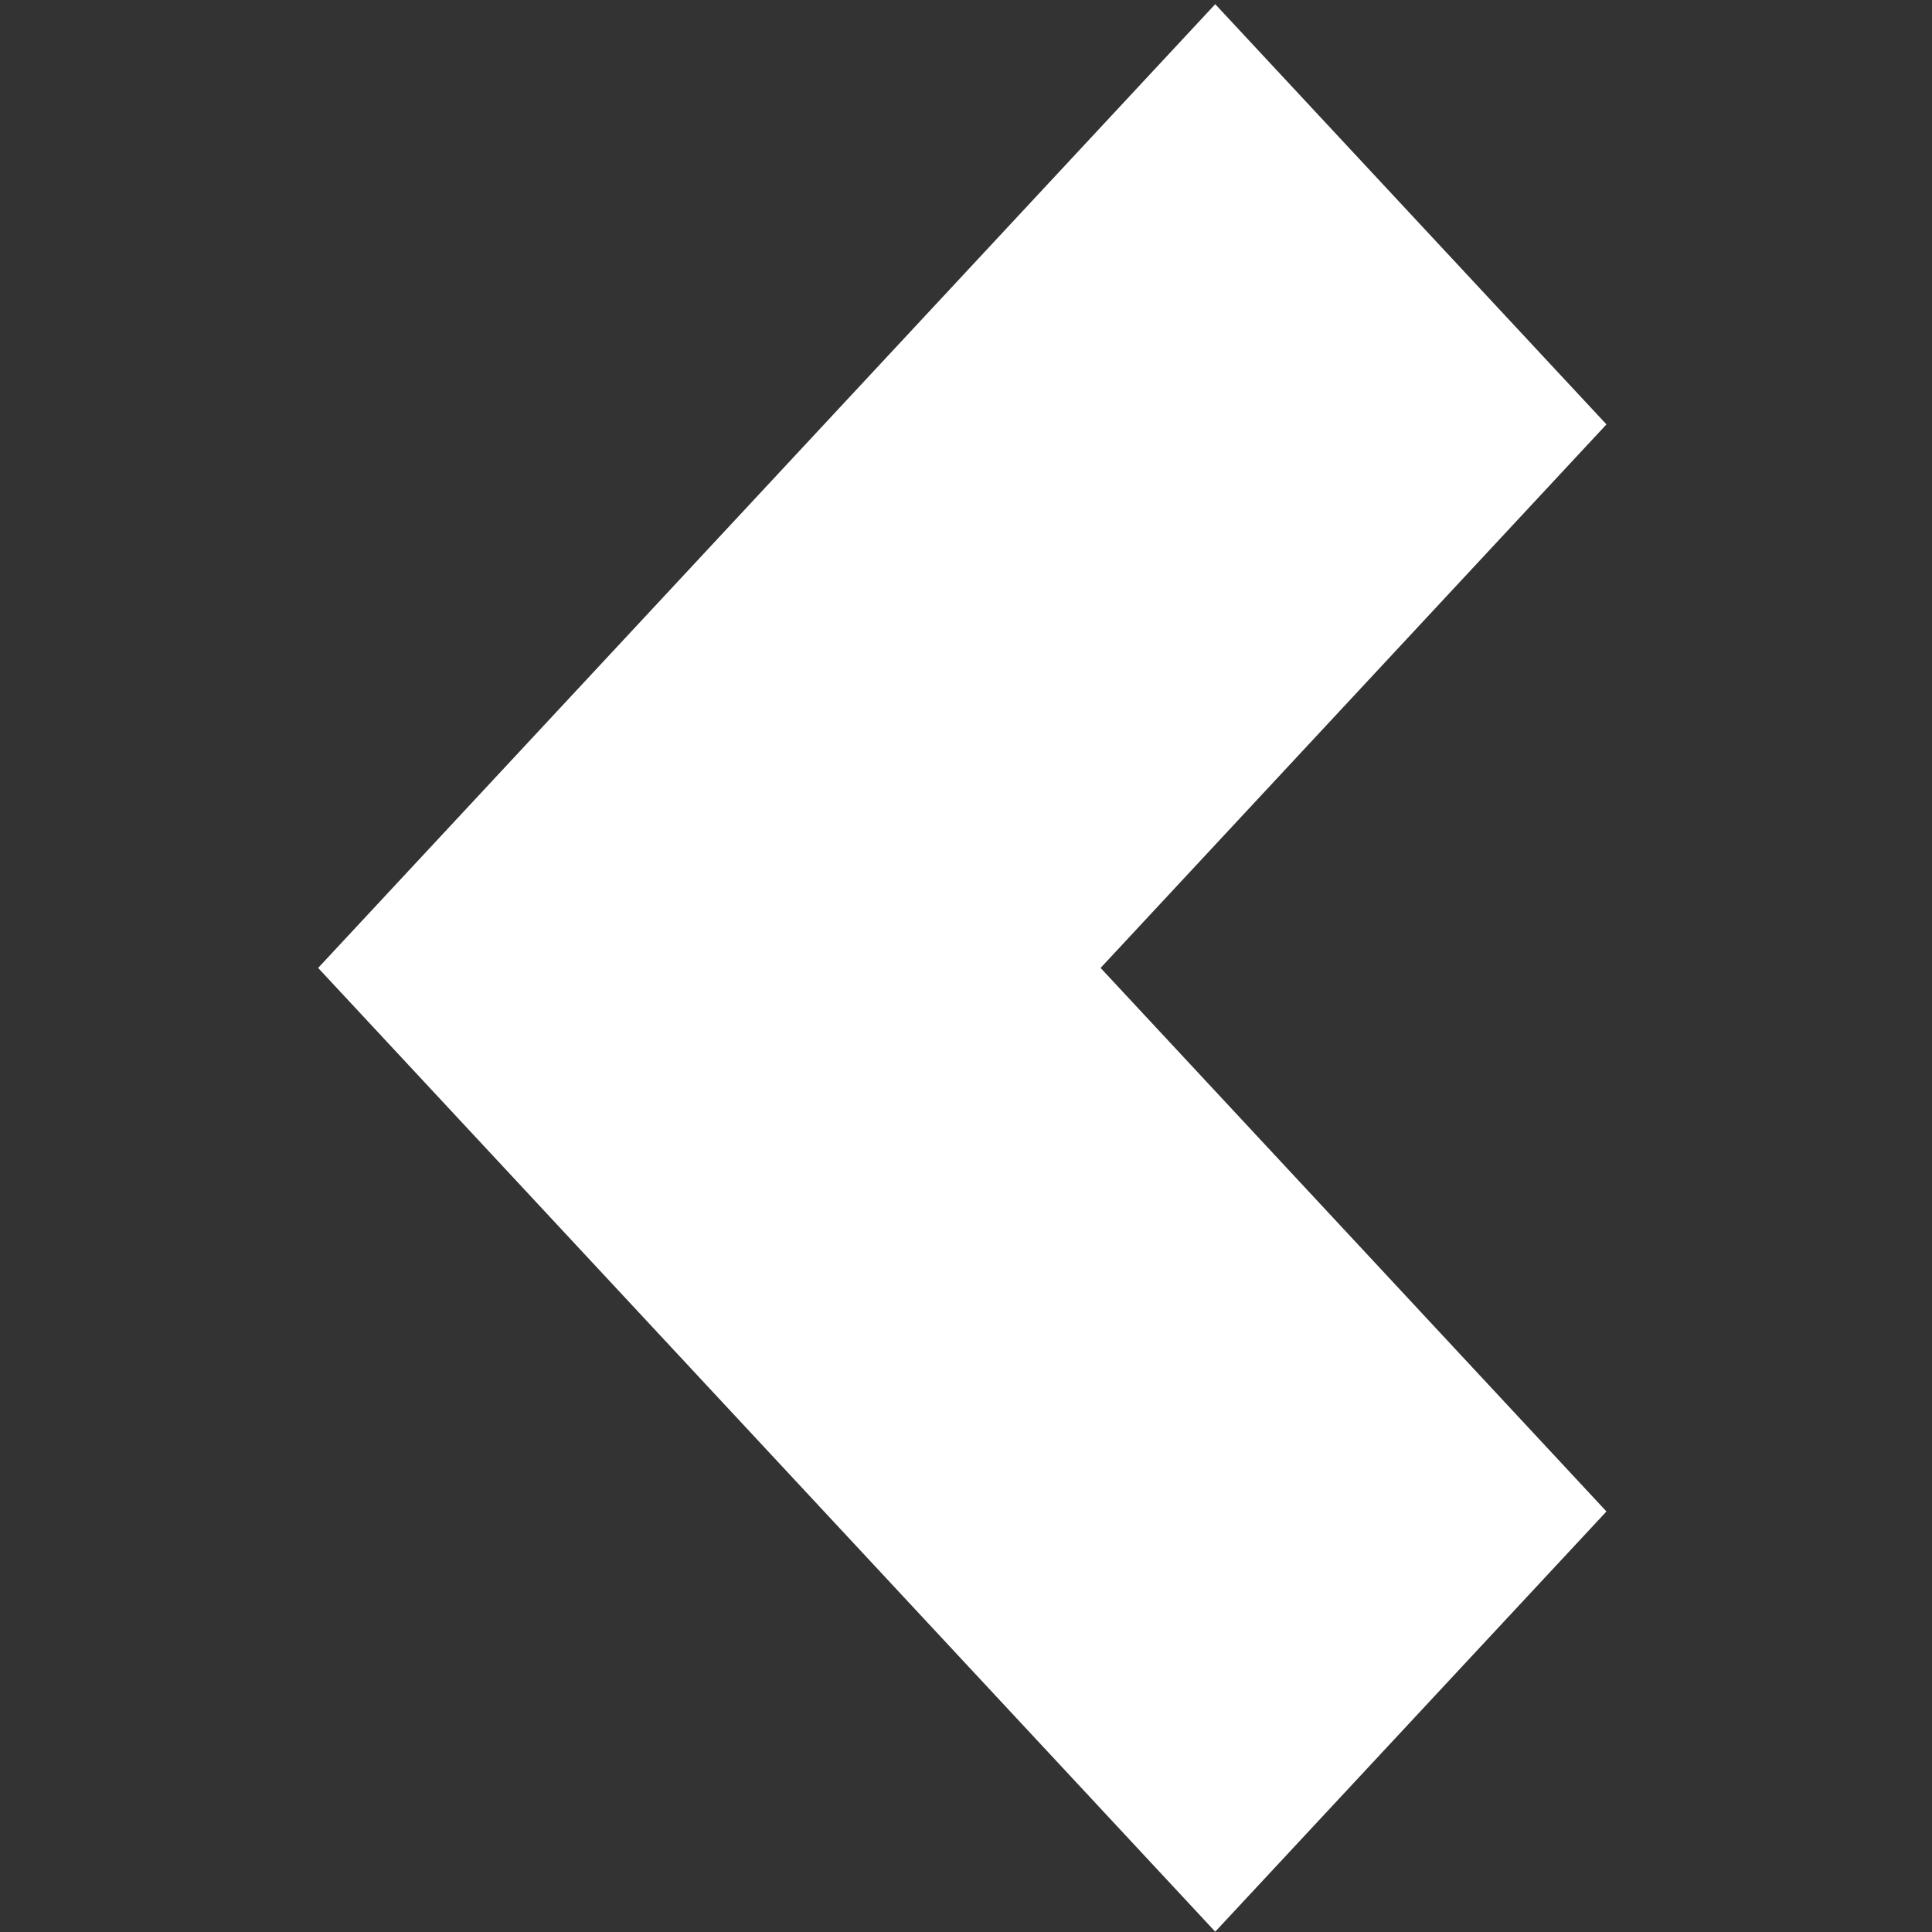
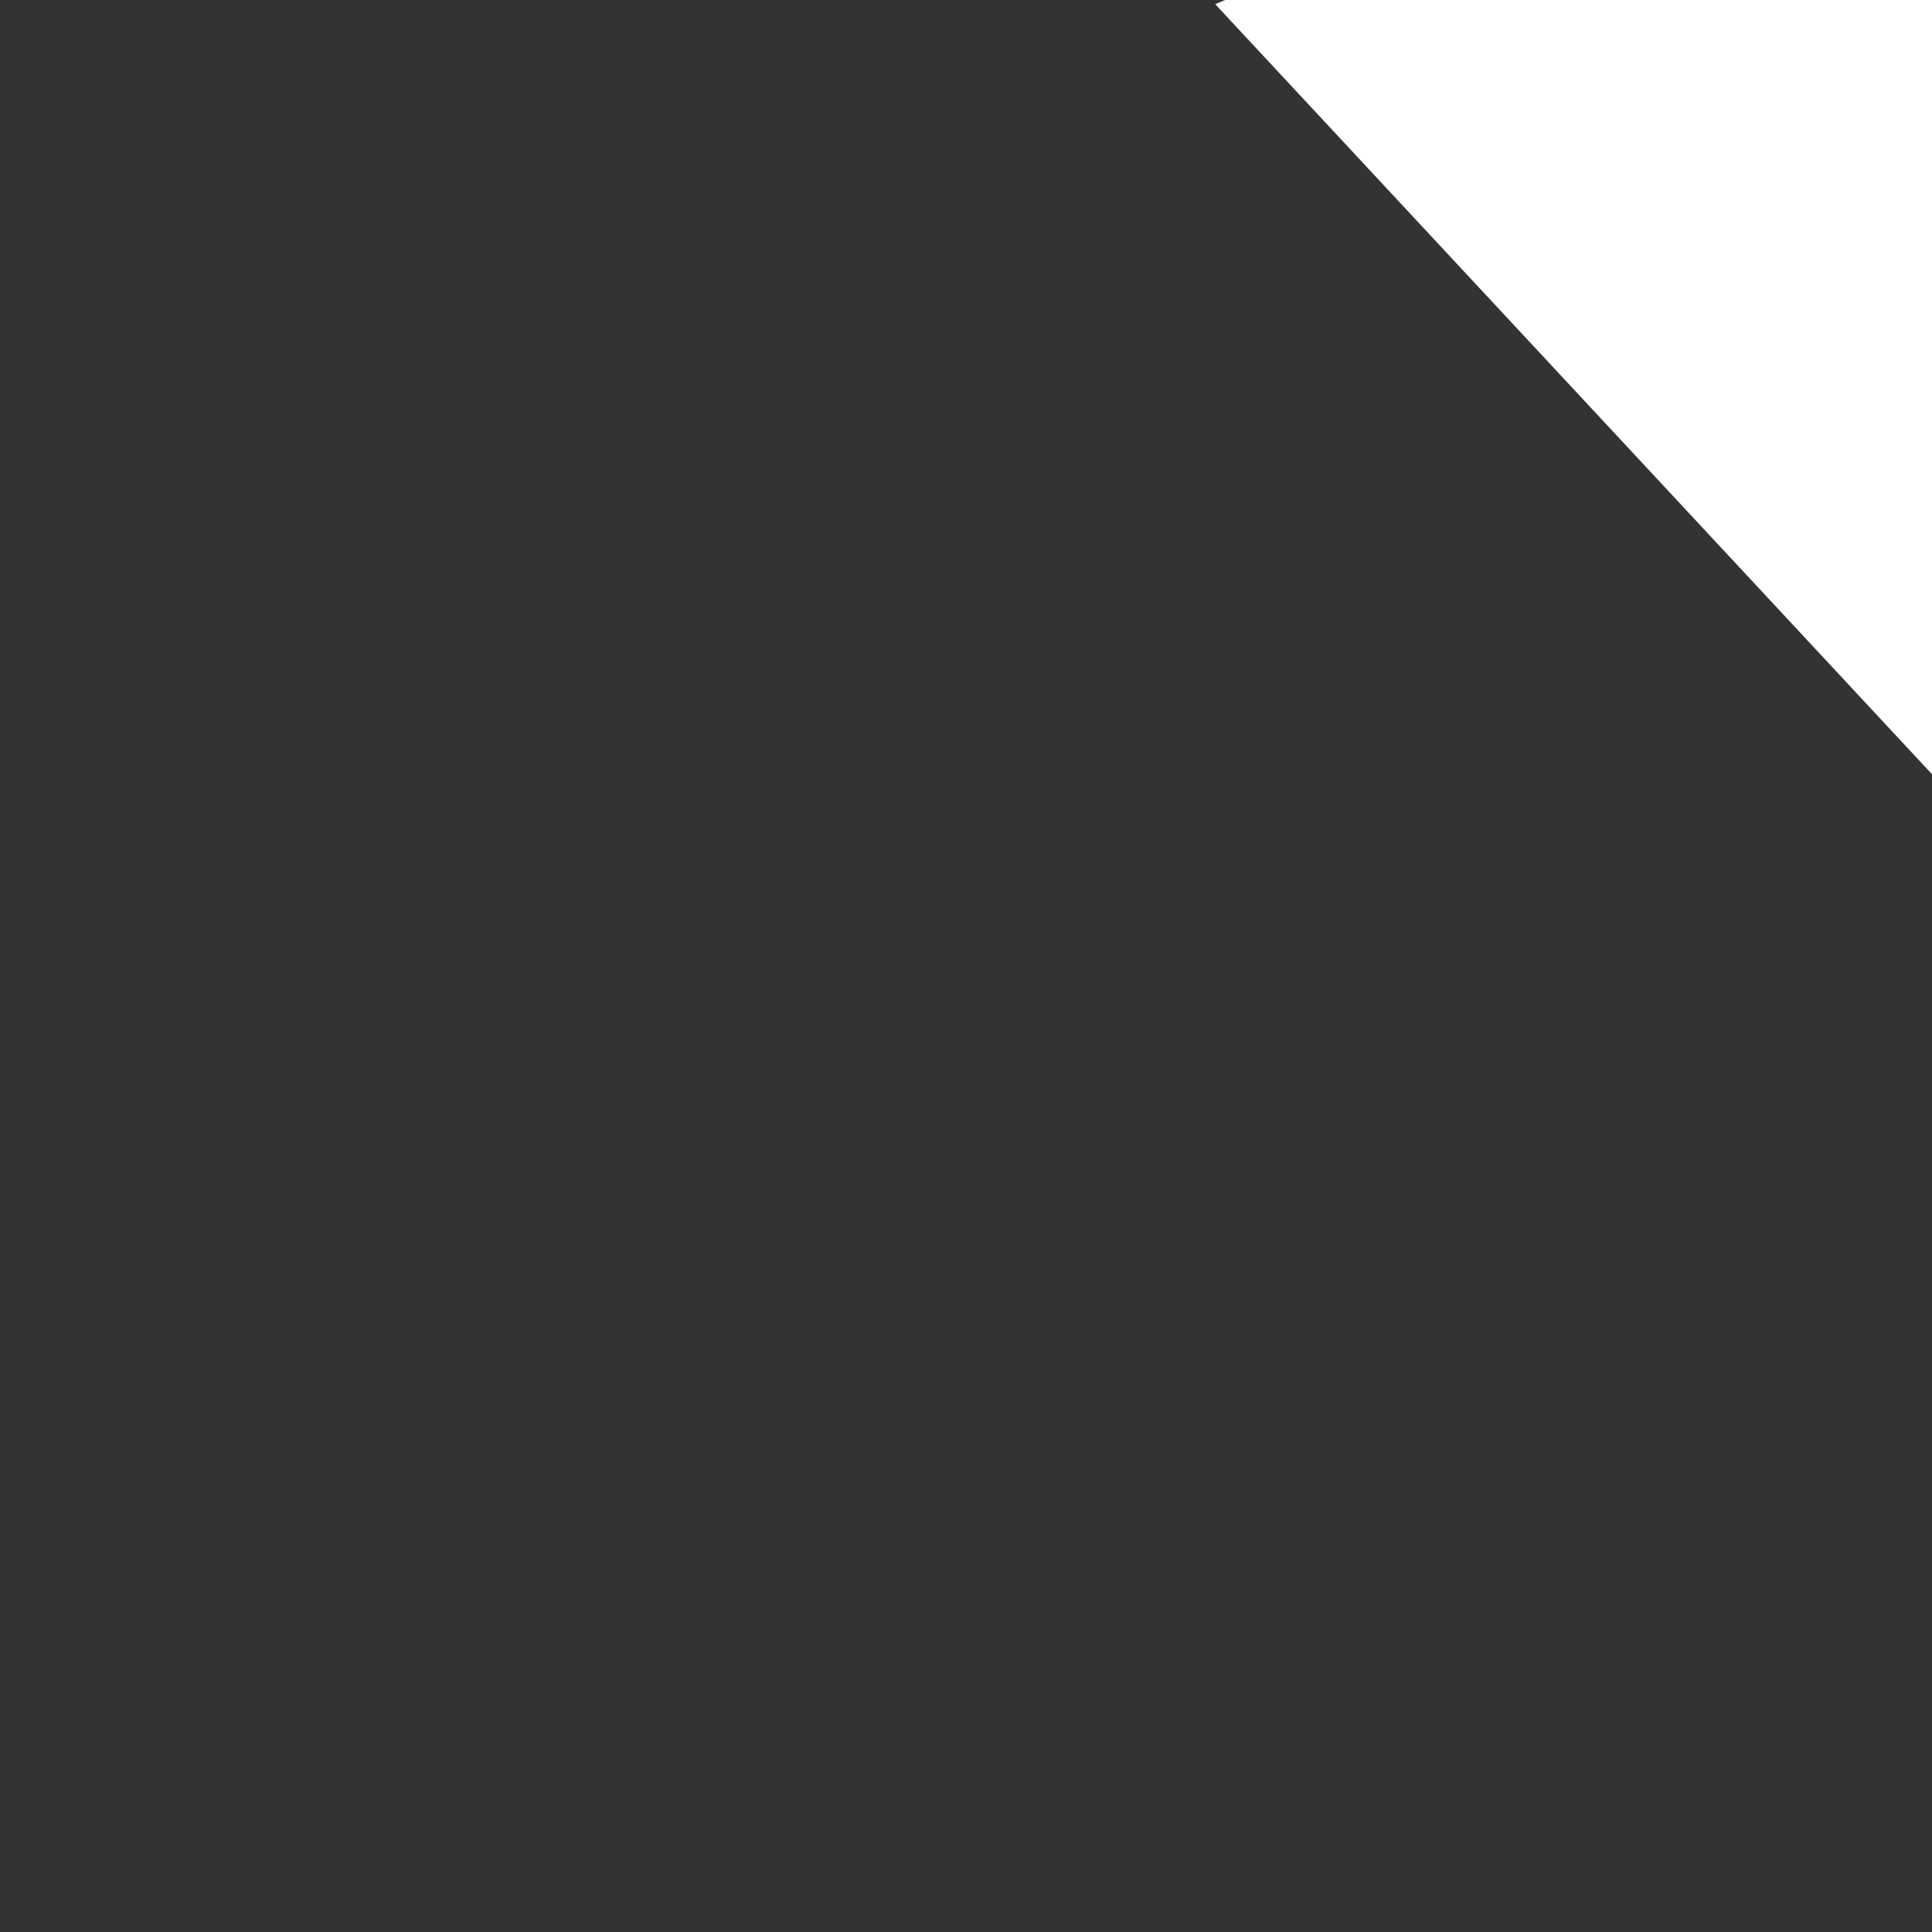
<svg xmlns="http://www.w3.org/2000/svg" width="6" height="6">
  <rect width="100%" height="100%" fill="#333333" stroke="none" />
-   <path d="M3.774.013L.988 3.006l2.786 2.993 1.215-1.305-1.571-1.688 1.571-1.688L3.774.013z" fill="#FFF" />
+   <path d="M3.774.013l2.786 2.993 1.215-1.305-1.571-1.688 1.571-1.688L3.774.013z" fill="#FFF" />
</svg>